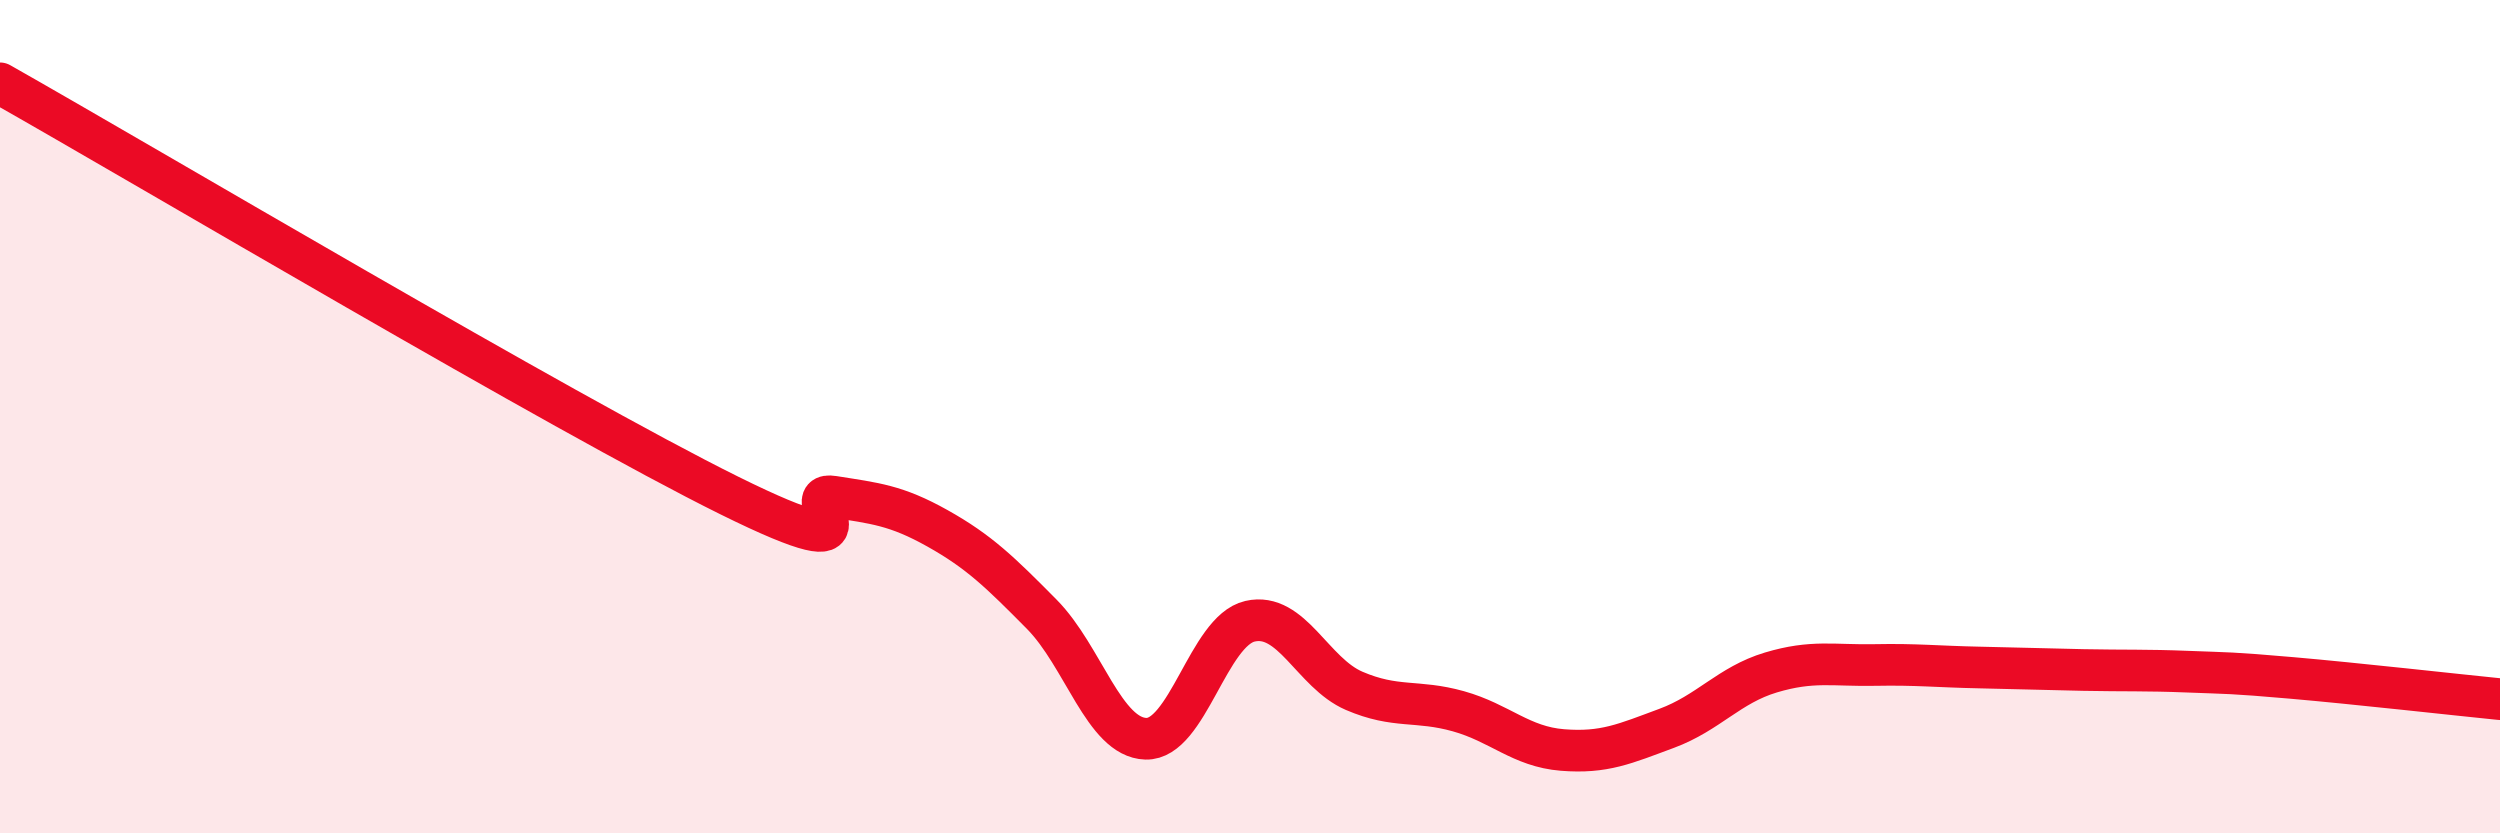
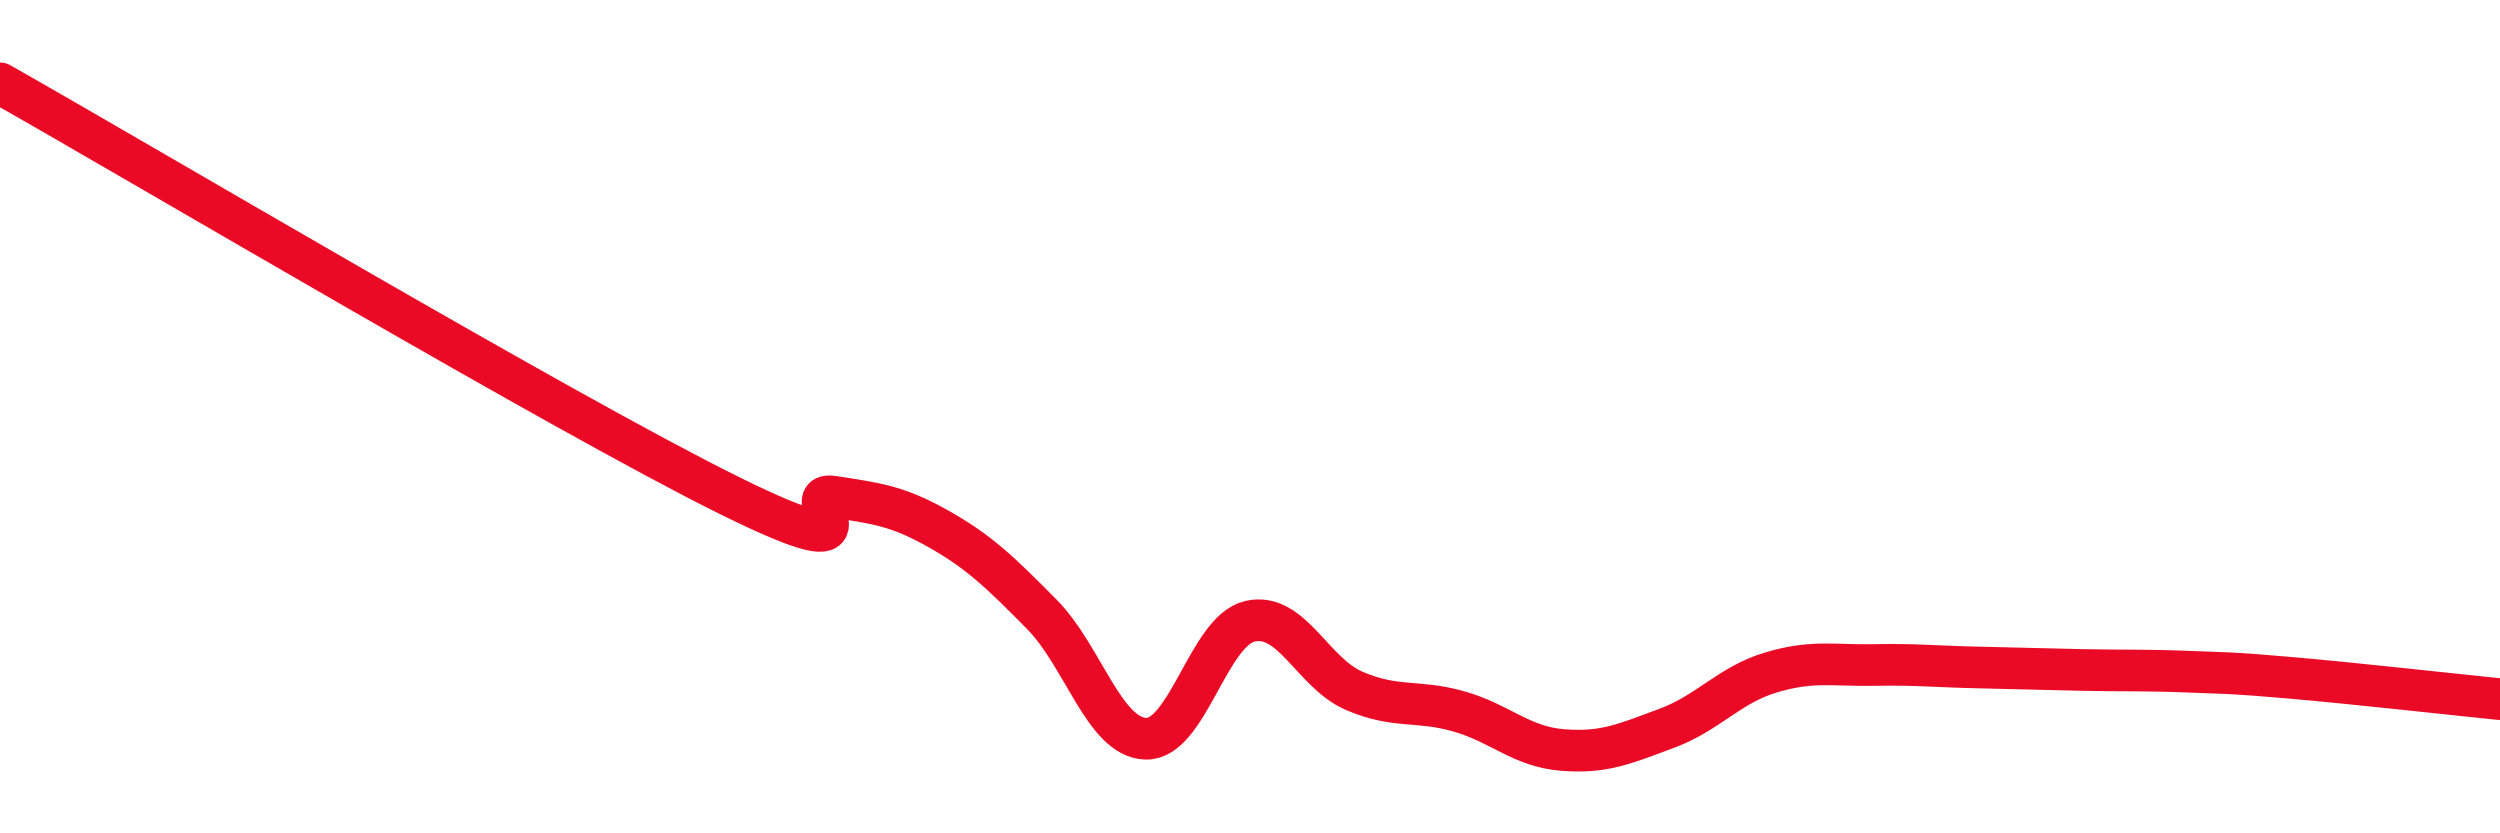
<svg xmlns="http://www.w3.org/2000/svg" width="60" height="20" viewBox="0 0 60 20">
-   <path d="M 0,2 C 3.5,3.98 13.5,9.91 17.5,11.89 C 21.5,13.87 19,11.76 20,11.92 C 21,12.08 21.5,12.12 22.5,12.68 C 23.5,13.24 24,13.73 25,14.74 C 26,15.75 26.5,17.7 27.5,17.73 C 28.5,17.76 29,15.14 30,14.91 C 31,14.68 31.5,16.15 32.5,16.58 C 33.5,17.01 34,16.79 35,17.07 C 36,17.35 36.5,17.92 37.5,18 C 38.5,18.08 39,17.85 40,17.48 C 41,17.11 41.5,16.44 42.5,16.14 C 43.5,15.84 44,15.98 45,15.96 C 46,15.94 46.5,16 47.5,16.02 C 48.5,16.04 49,16.06 50,16.08 C 51,16.1 51.5,16.08 52.5,16.12 C 53.5,16.16 53.5,16.14 55,16.27 C 56.5,16.4 59,16.68 60,16.78L60 20L0 20Z" fill="#EB0A25" opacity="0.1" stroke-linecap="round" stroke-linejoin="round" />
  <path d="M 0,2 C 3.5,3.98 13.5,9.91 17.5,11.89 C 21.5,13.87 19,11.76 20,11.92 C 21,12.08 21.5,12.12 22.5,12.68 C 23.5,13.24 24,13.73 25,14.74 C 26,15.75 26.5,17.7 27.5,17.73 C 28.5,17.76 29,15.14 30,14.91 C 31,14.68 31.5,16.15 32.5,16.58 C 33.5,17.01 34,16.79 35,17.07 C 36,17.35 36.5,17.92 37.5,18 C 38.5,18.08 39,17.85 40,17.48 C 41,17.11 41.5,16.44 42.5,16.14 C 43.5,15.84 44,15.98 45,15.96 C 46,15.94 46.5,16 47.5,16.02 C 48.5,16.04 49,16.06 50,16.08 C 51,16.1 51.5,16.08 52.5,16.12 C 53.5,16.16 53.5,16.14 55,16.27 C 56.5,16.4 59,16.68 60,16.78" stroke="#EB0A25" stroke-width="1" fill="none" stroke-linecap="round" stroke-linejoin="round" />
</svg>